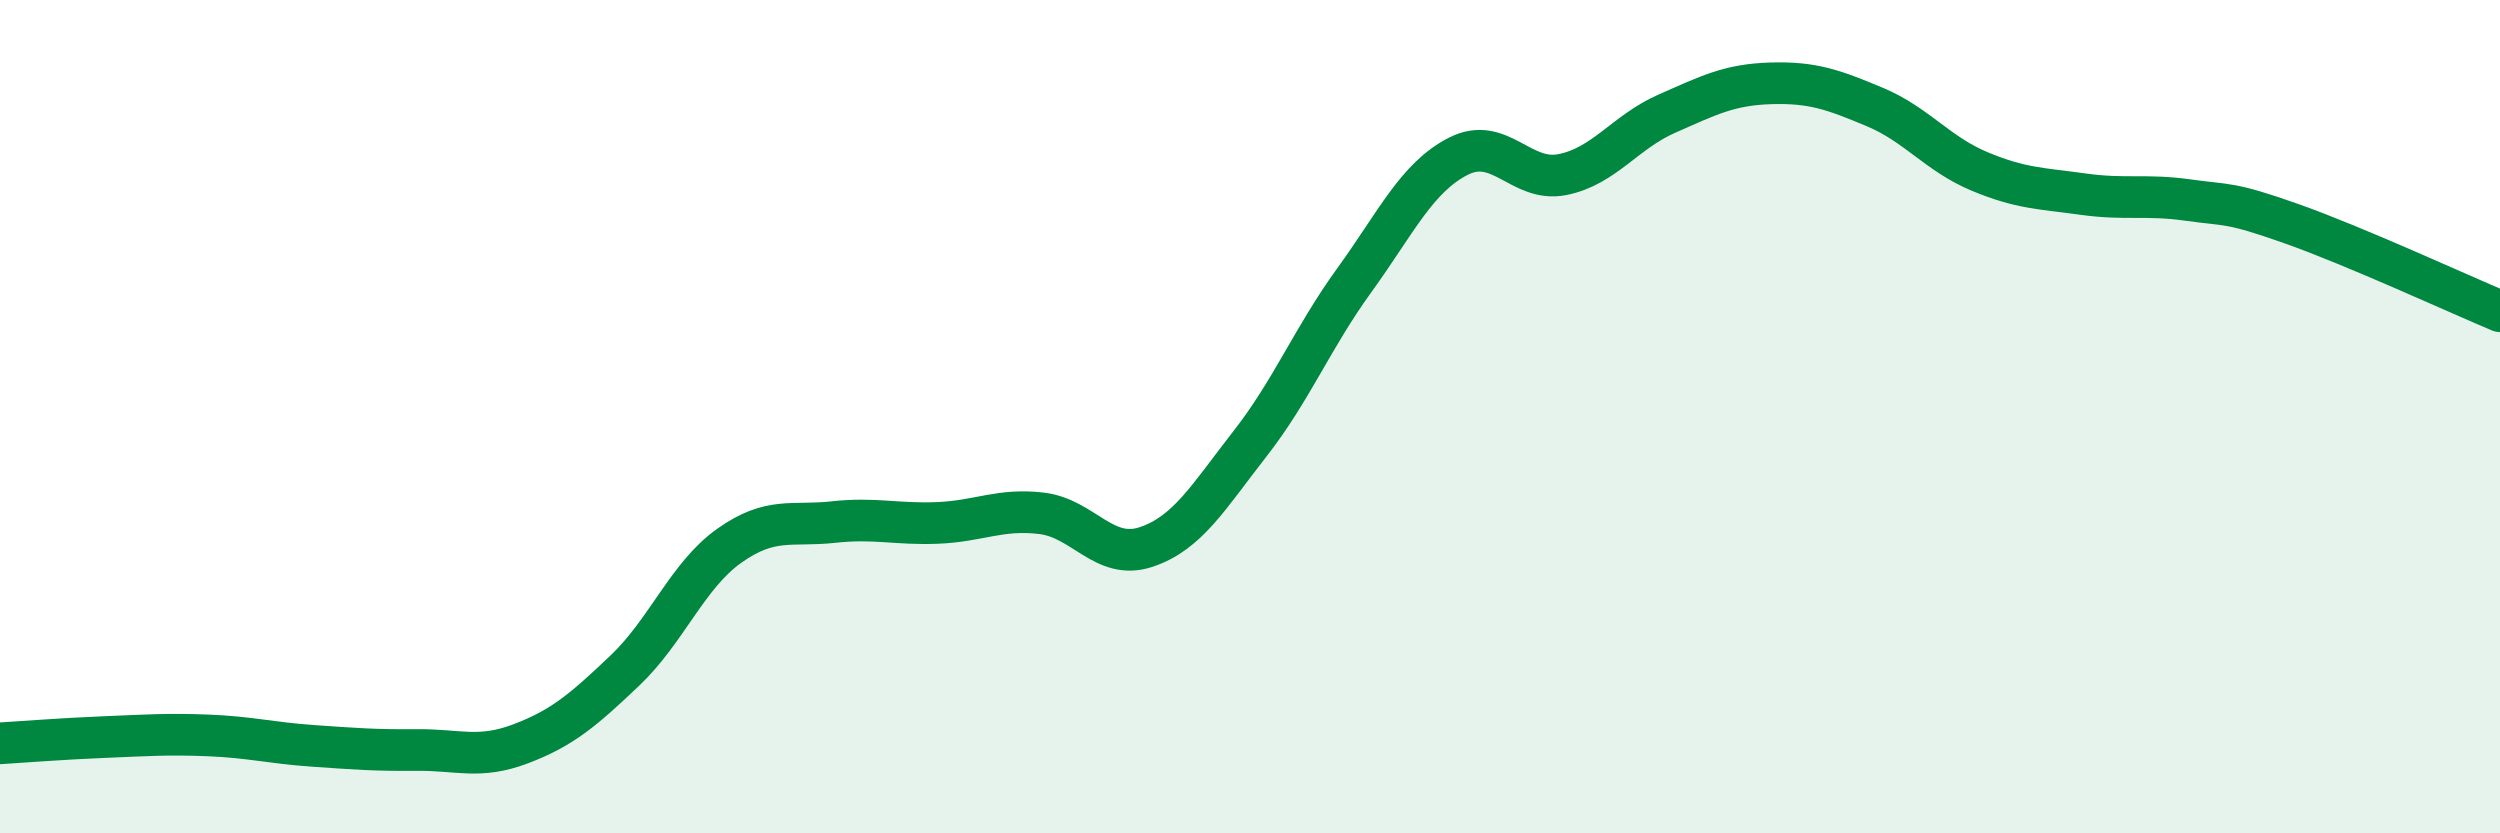
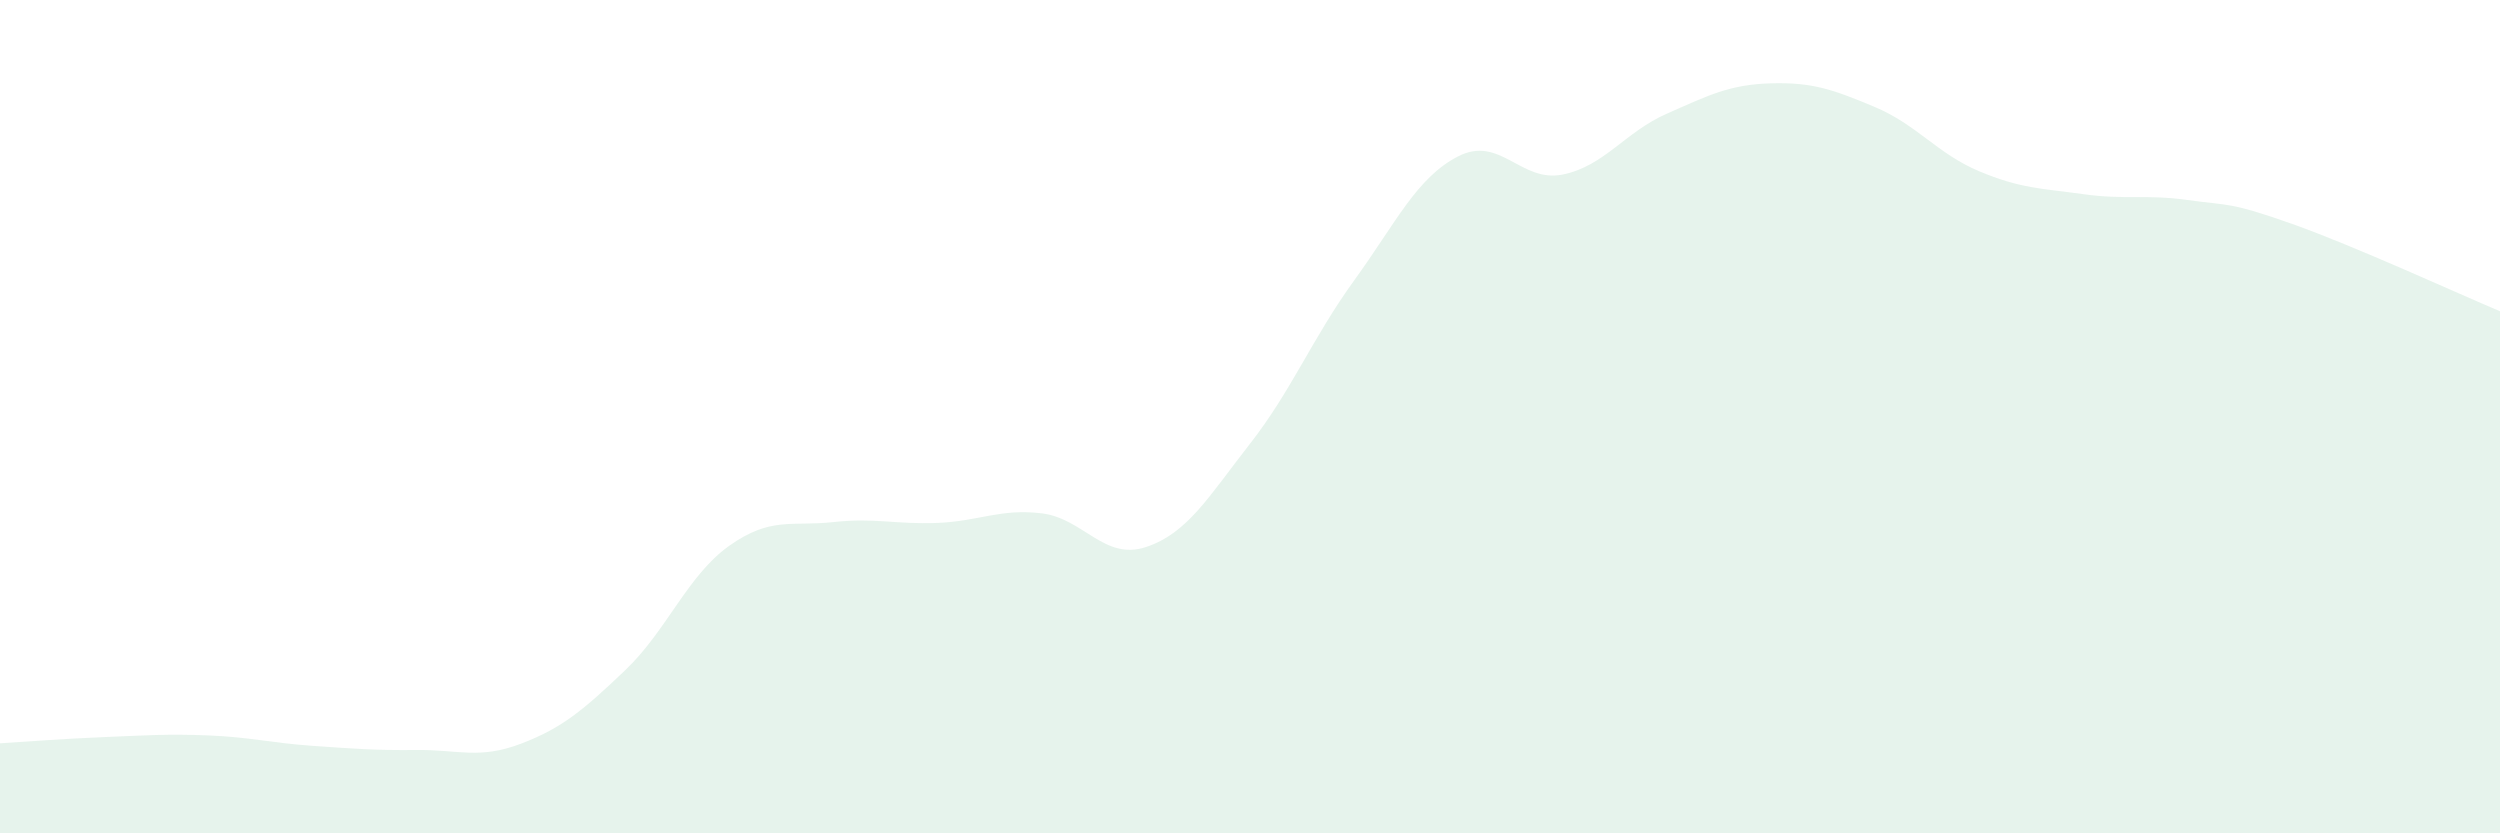
<svg xmlns="http://www.w3.org/2000/svg" width="60" height="20" viewBox="0 0 60 20">
  <path d="M 0,17.84 C 0.5,17.81 1.5,17.73 2.5,17.69 C 3.5,17.65 4,17.61 5,17.65 C 6,17.69 6.5,17.83 7.5,17.9 C 8.5,17.97 9,18.01 10,18 C 11,17.99 11.5,18.23 12.5,17.85 C 13.5,17.47 14,17.04 15,16.09 C 16,15.14 16.5,13.81 17.5,13.1 C 18.5,12.39 19,12.64 20,12.53 C 21,12.42 21.5,12.59 22.5,12.55 C 23.5,12.51 24,12.2 25,12.32 C 26,12.44 26.5,13.46 27.5,13.13 C 28.5,12.8 29,11.93 30,10.65 C 31,9.37 31.5,8.11 32.5,6.73 C 33.5,5.35 34,4.26 35,3.75 C 36,3.24 36.5,4.39 37.5,4.19 C 38.5,3.99 39,3.17 40,2.73 C 41,2.29 41.5,2.03 42.5,2 C 43.5,1.97 44,2.15 45,2.57 C 46,2.99 46.5,3.69 47.5,4.11 C 48.5,4.53 49,4.52 50,4.66 C 51,4.8 51.5,4.66 52.5,4.8 C 53.5,4.94 53.5,4.84 55,5.37 C 56.5,5.9 59,7.05 60,7.47L60 20L0 20Z" fill="#008740" opacity="0.1" stroke-linecap="round" stroke-linejoin="round" />
-   <path d="M 0,17.84 C 0.5,17.81 1.5,17.73 2.5,17.69 C 3.5,17.65 4,17.61 5,17.65 C 6,17.69 6.5,17.83 7.5,17.9 C 8.5,17.97 9,18.01 10,18 C 11,17.99 11.5,18.23 12.5,17.85 C 13.5,17.47 14,17.04 15,16.09 C 16,15.14 16.5,13.81 17.5,13.1 C 18.5,12.39 19,12.64 20,12.53 C 21,12.42 21.5,12.59 22.5,12.55 C 23.5,12.51 24,12.2 25,12.32 C 26,12.44 26.5,13.46 27.5,13.13 C 28.5,12.8 29,11.93 30,10.65 C 31,9.37 31.5,8.11 32.5,6.73 C 33.5,5.35 34,4.26 35,3.75 C 36,3.24 36.5,4.39 37.5,4.19 C 38.5,3.99 39,3.17 40,2.73 C 41,2.29 41.5,2.03 42.5,2 C 43.5,1.97 44,2.15 45,2.57 C 46,2.99 46.5,3.69 47.5,4.11 C 48.5,4.53 49,4.52 50,4.66 C 51,4.8 51.5,4.66 52.5,4.8 C 53.5,4.94 53.5,4.84 55,5.37 C 56.5,5.9 59,7.05 60,7.47" stroke="#008740" stroke-width="1" fill="none" stroke-linecap="round" stroke-linejoin="round" />
</svg>